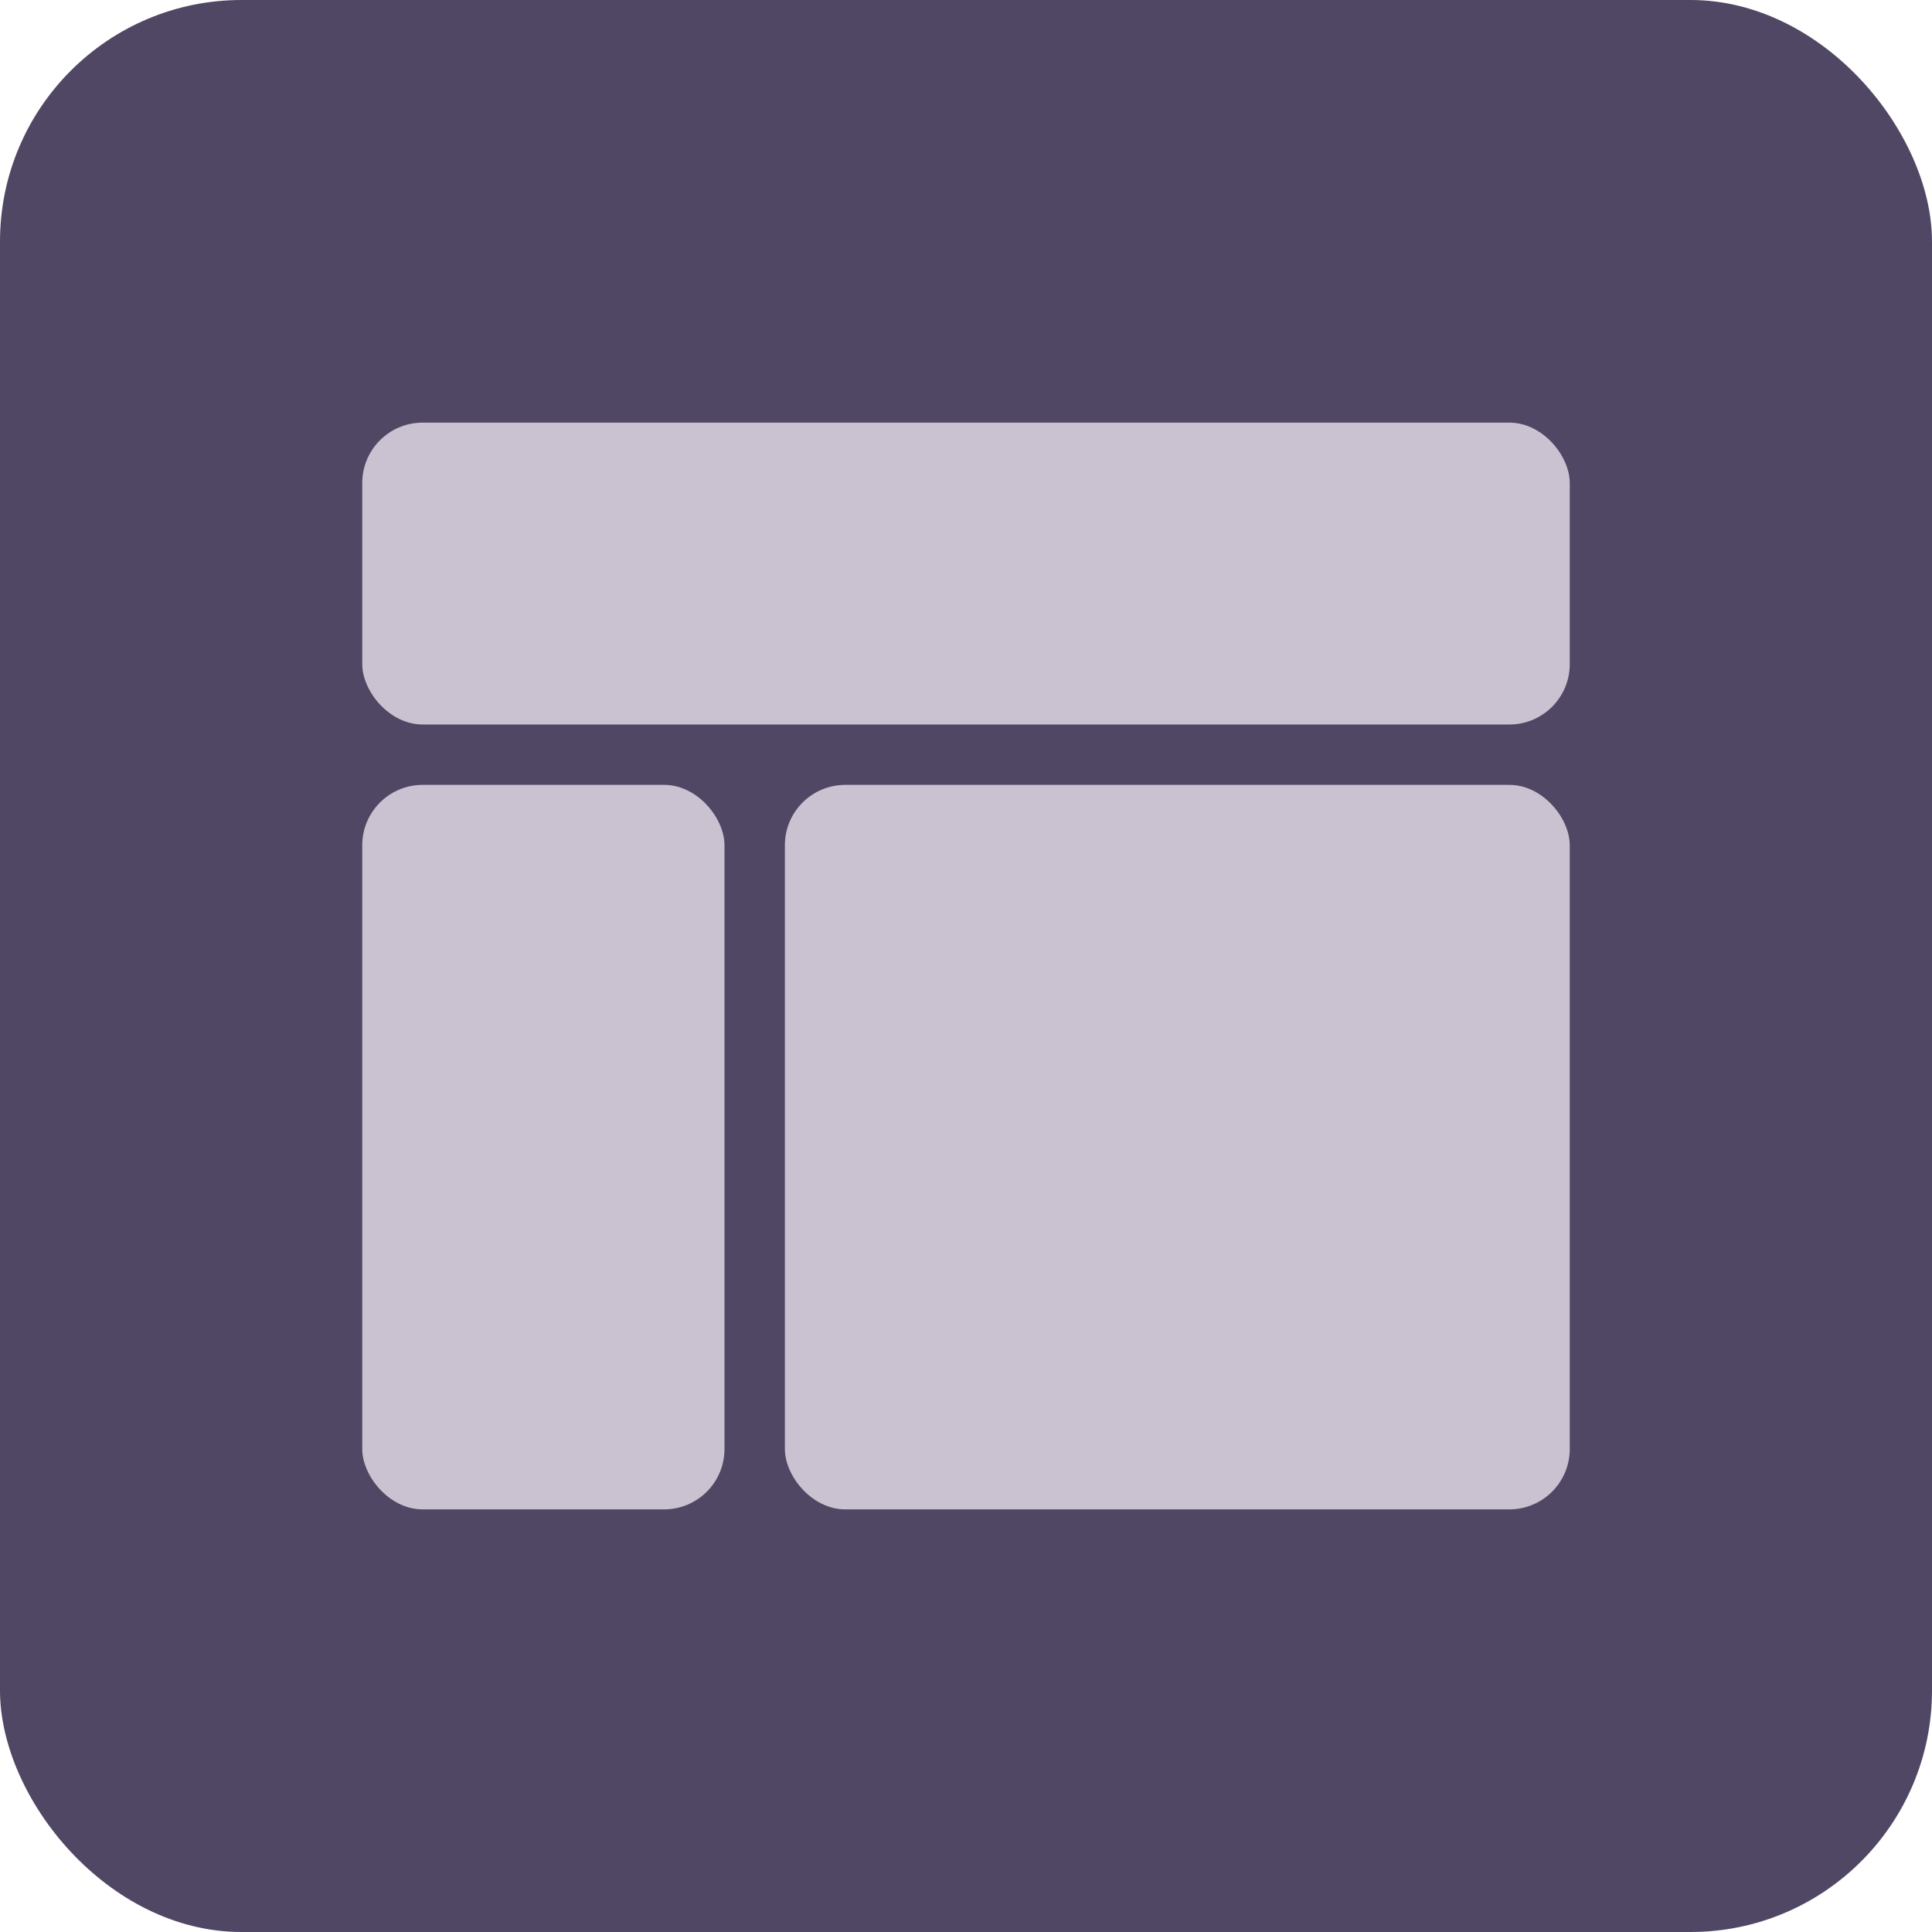
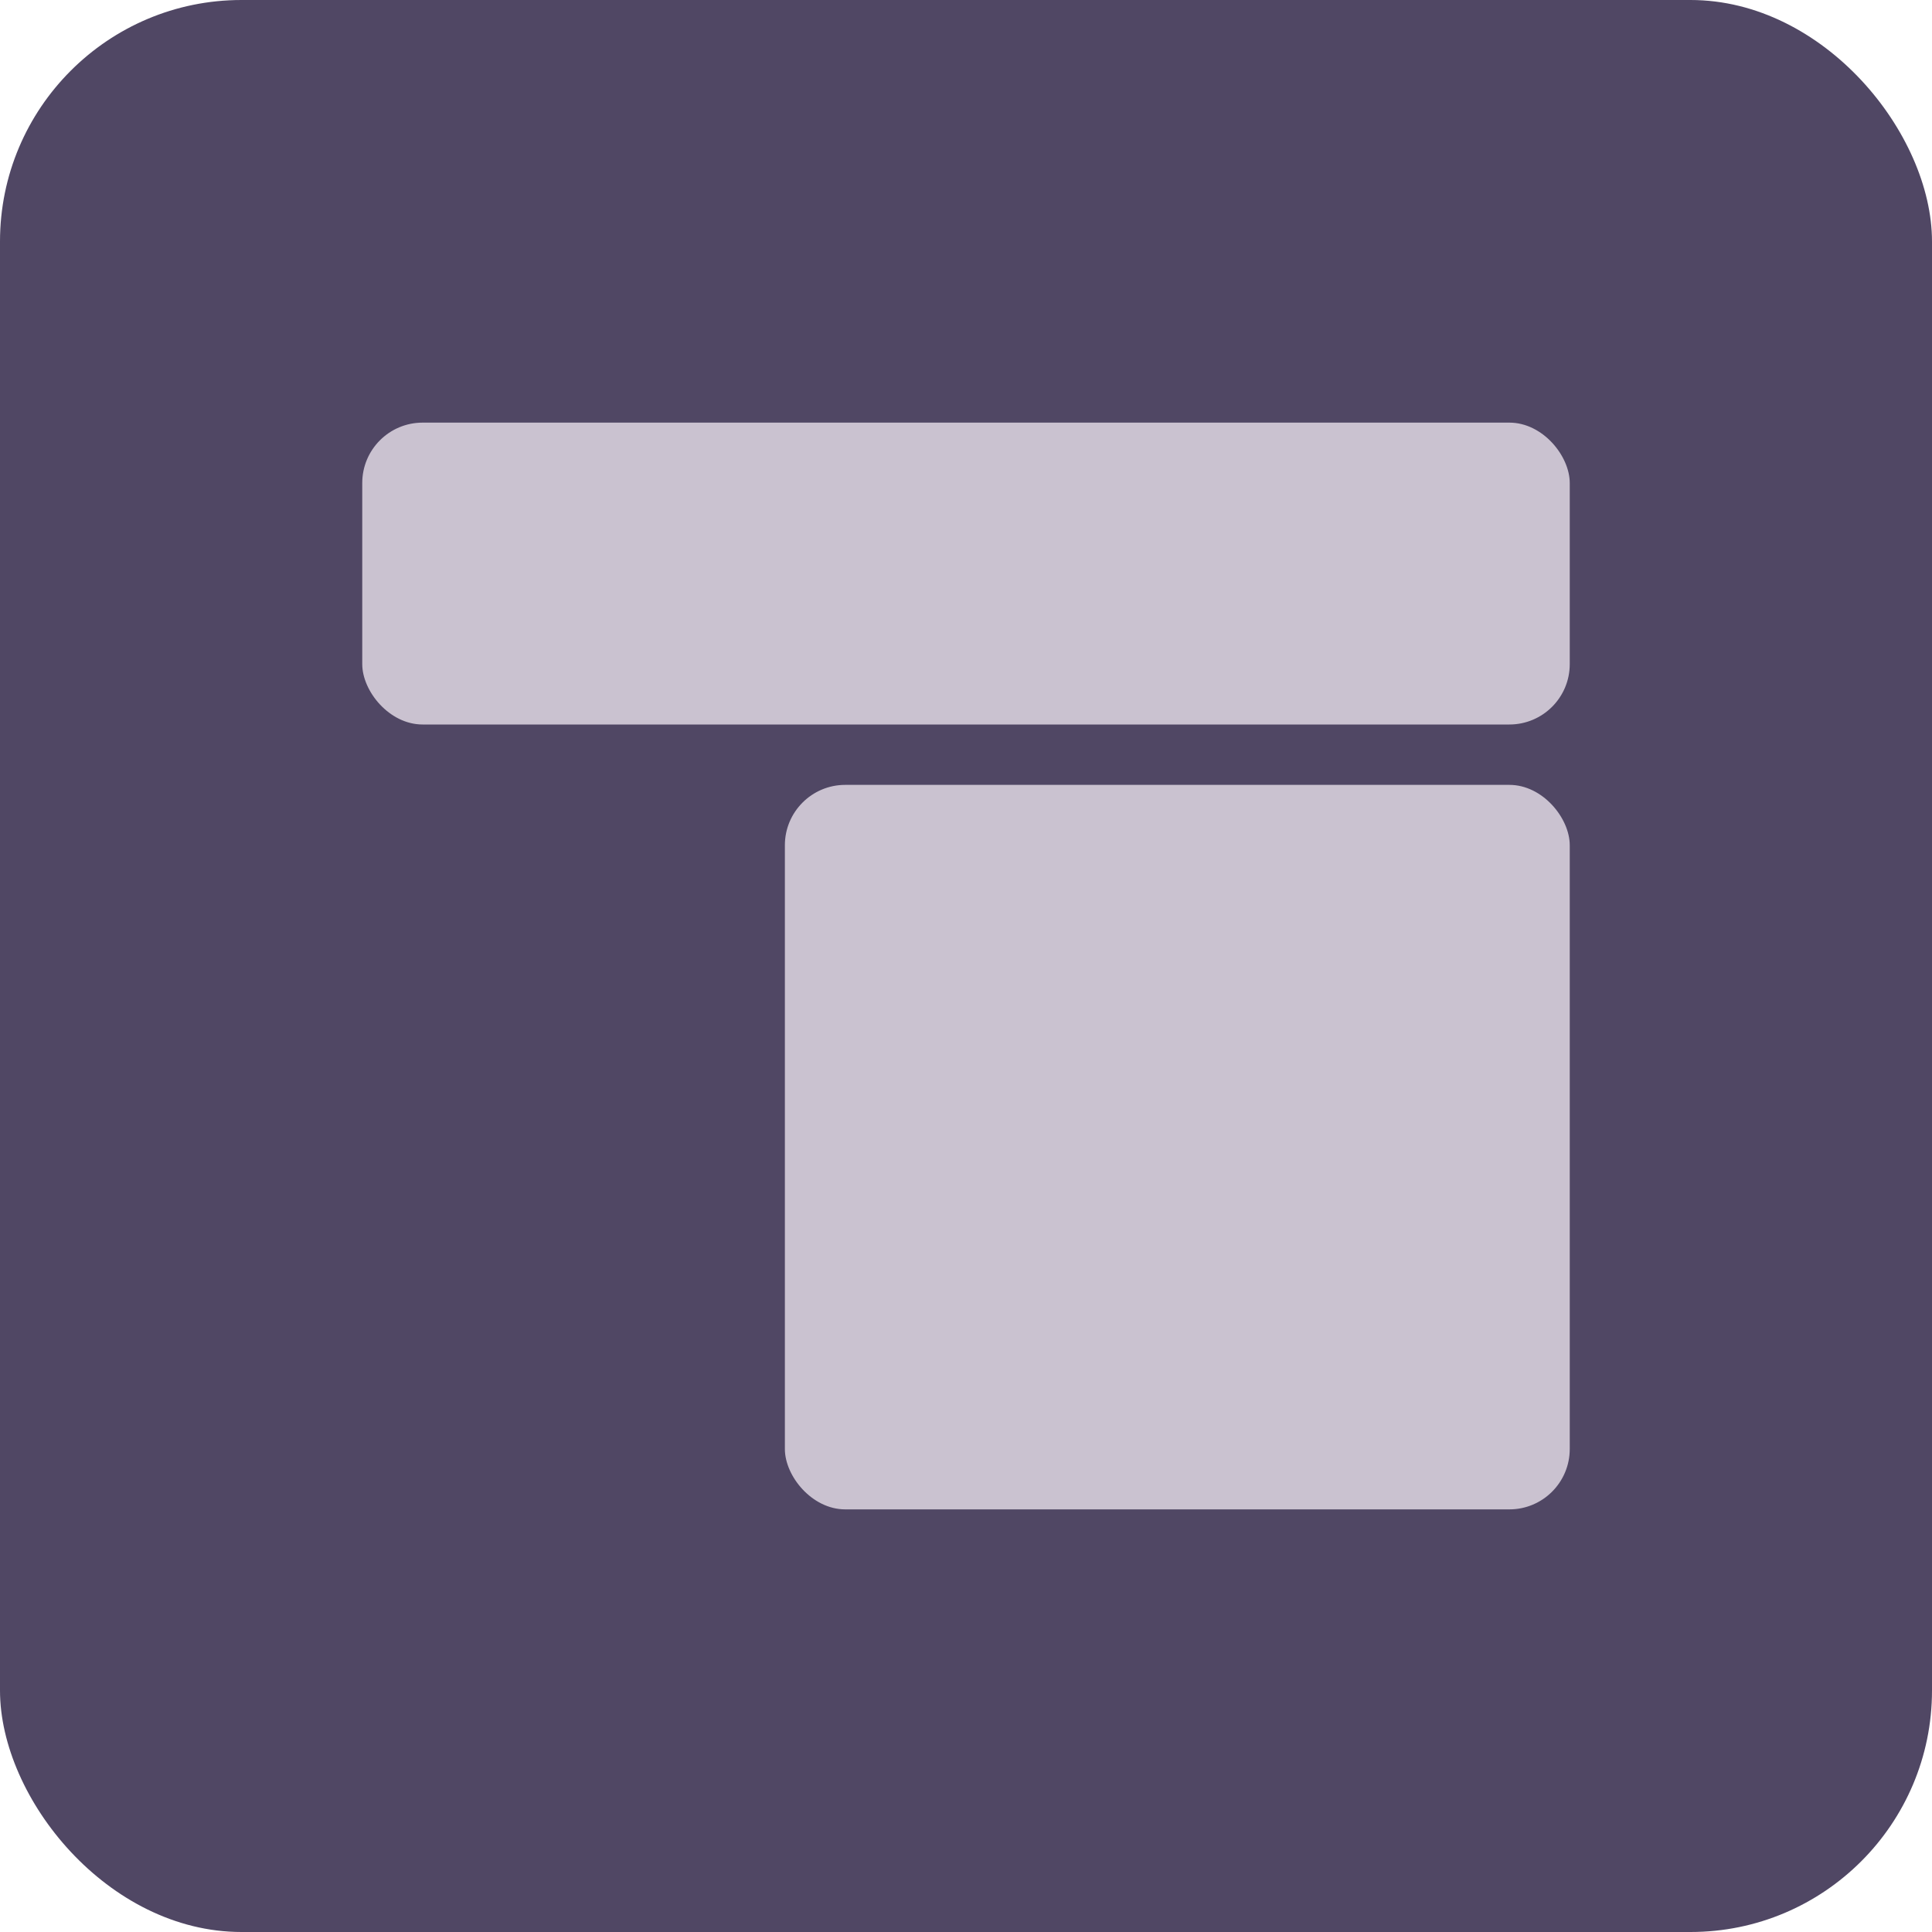
<svg xmlns="http://www.w3.org/2000/svg" width="32" height="32" viewBox="0 0 32 32" fill="none">
  <rect width="32" height="32" rx="4" fill="#504764" />
  <rect x="6" y="7" width="20" height="5" rx="1" fill="#CAC2D0" />
-   <rect x="6" y="13" width="6" height="12" rx="1" fill="#CAC2D0" />
  <rect x="13" y="13" width="13" height="12" rx="1" fill="#CAC2D0" />
</svg>